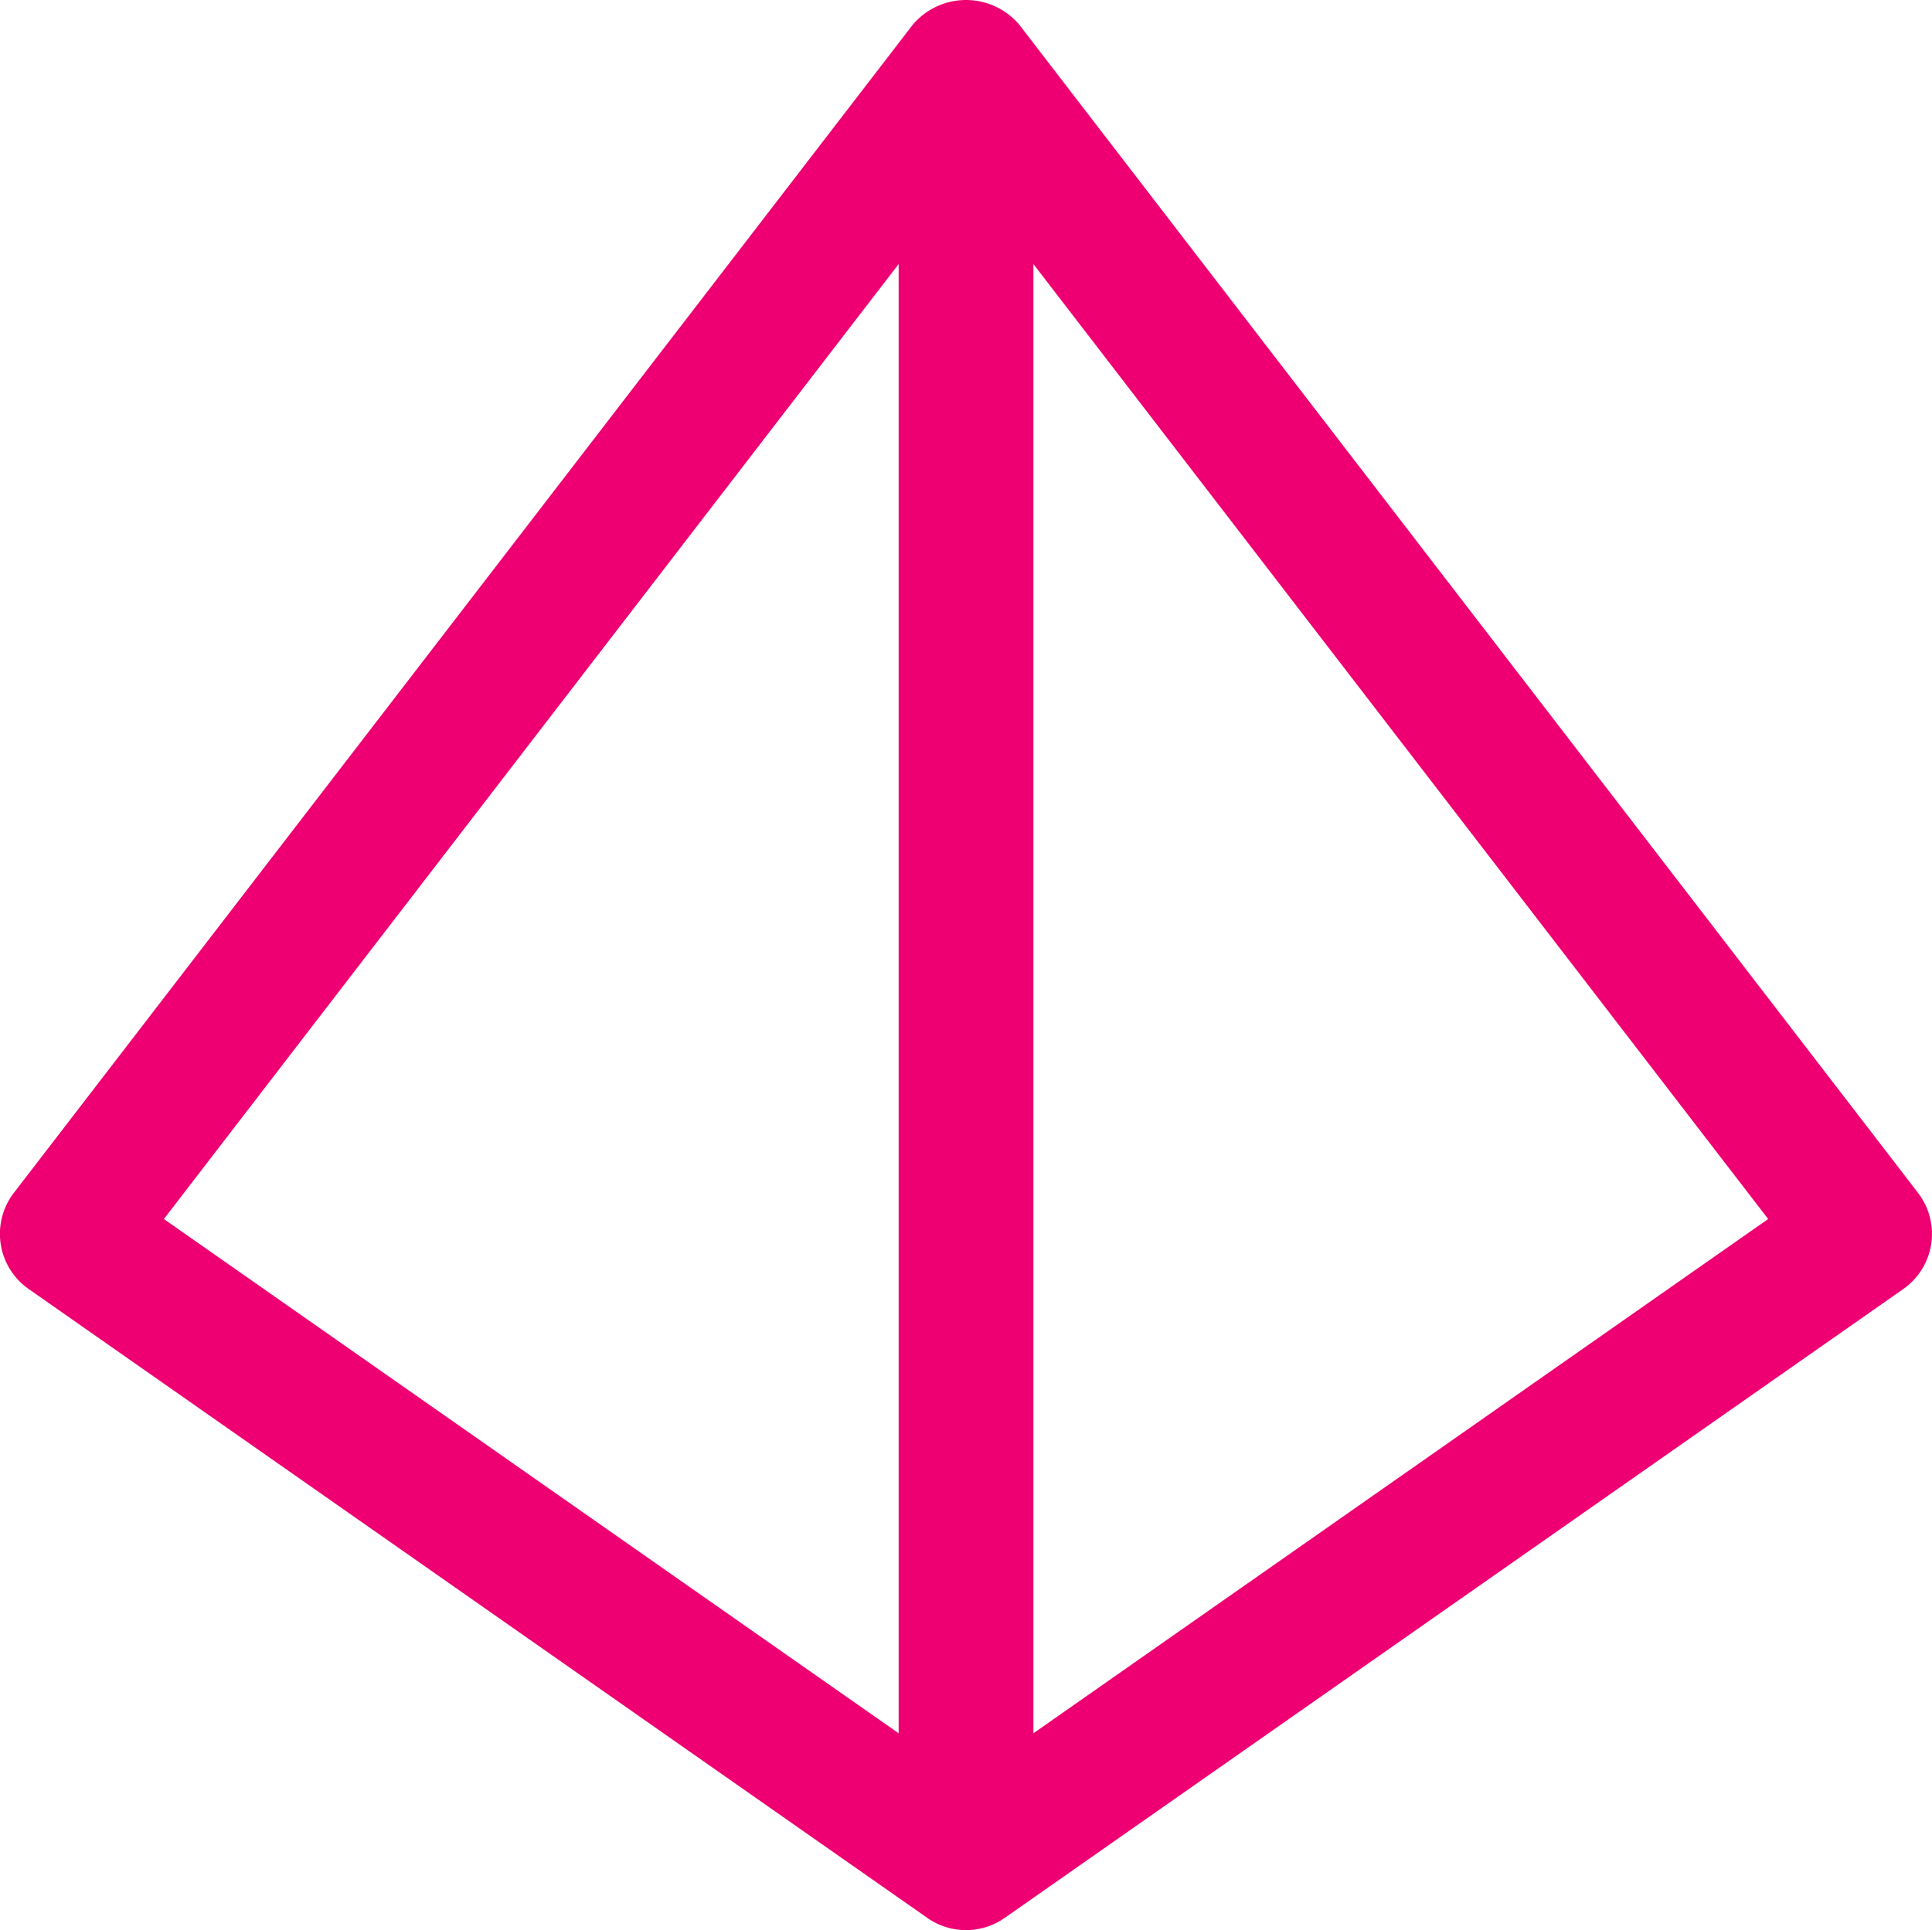
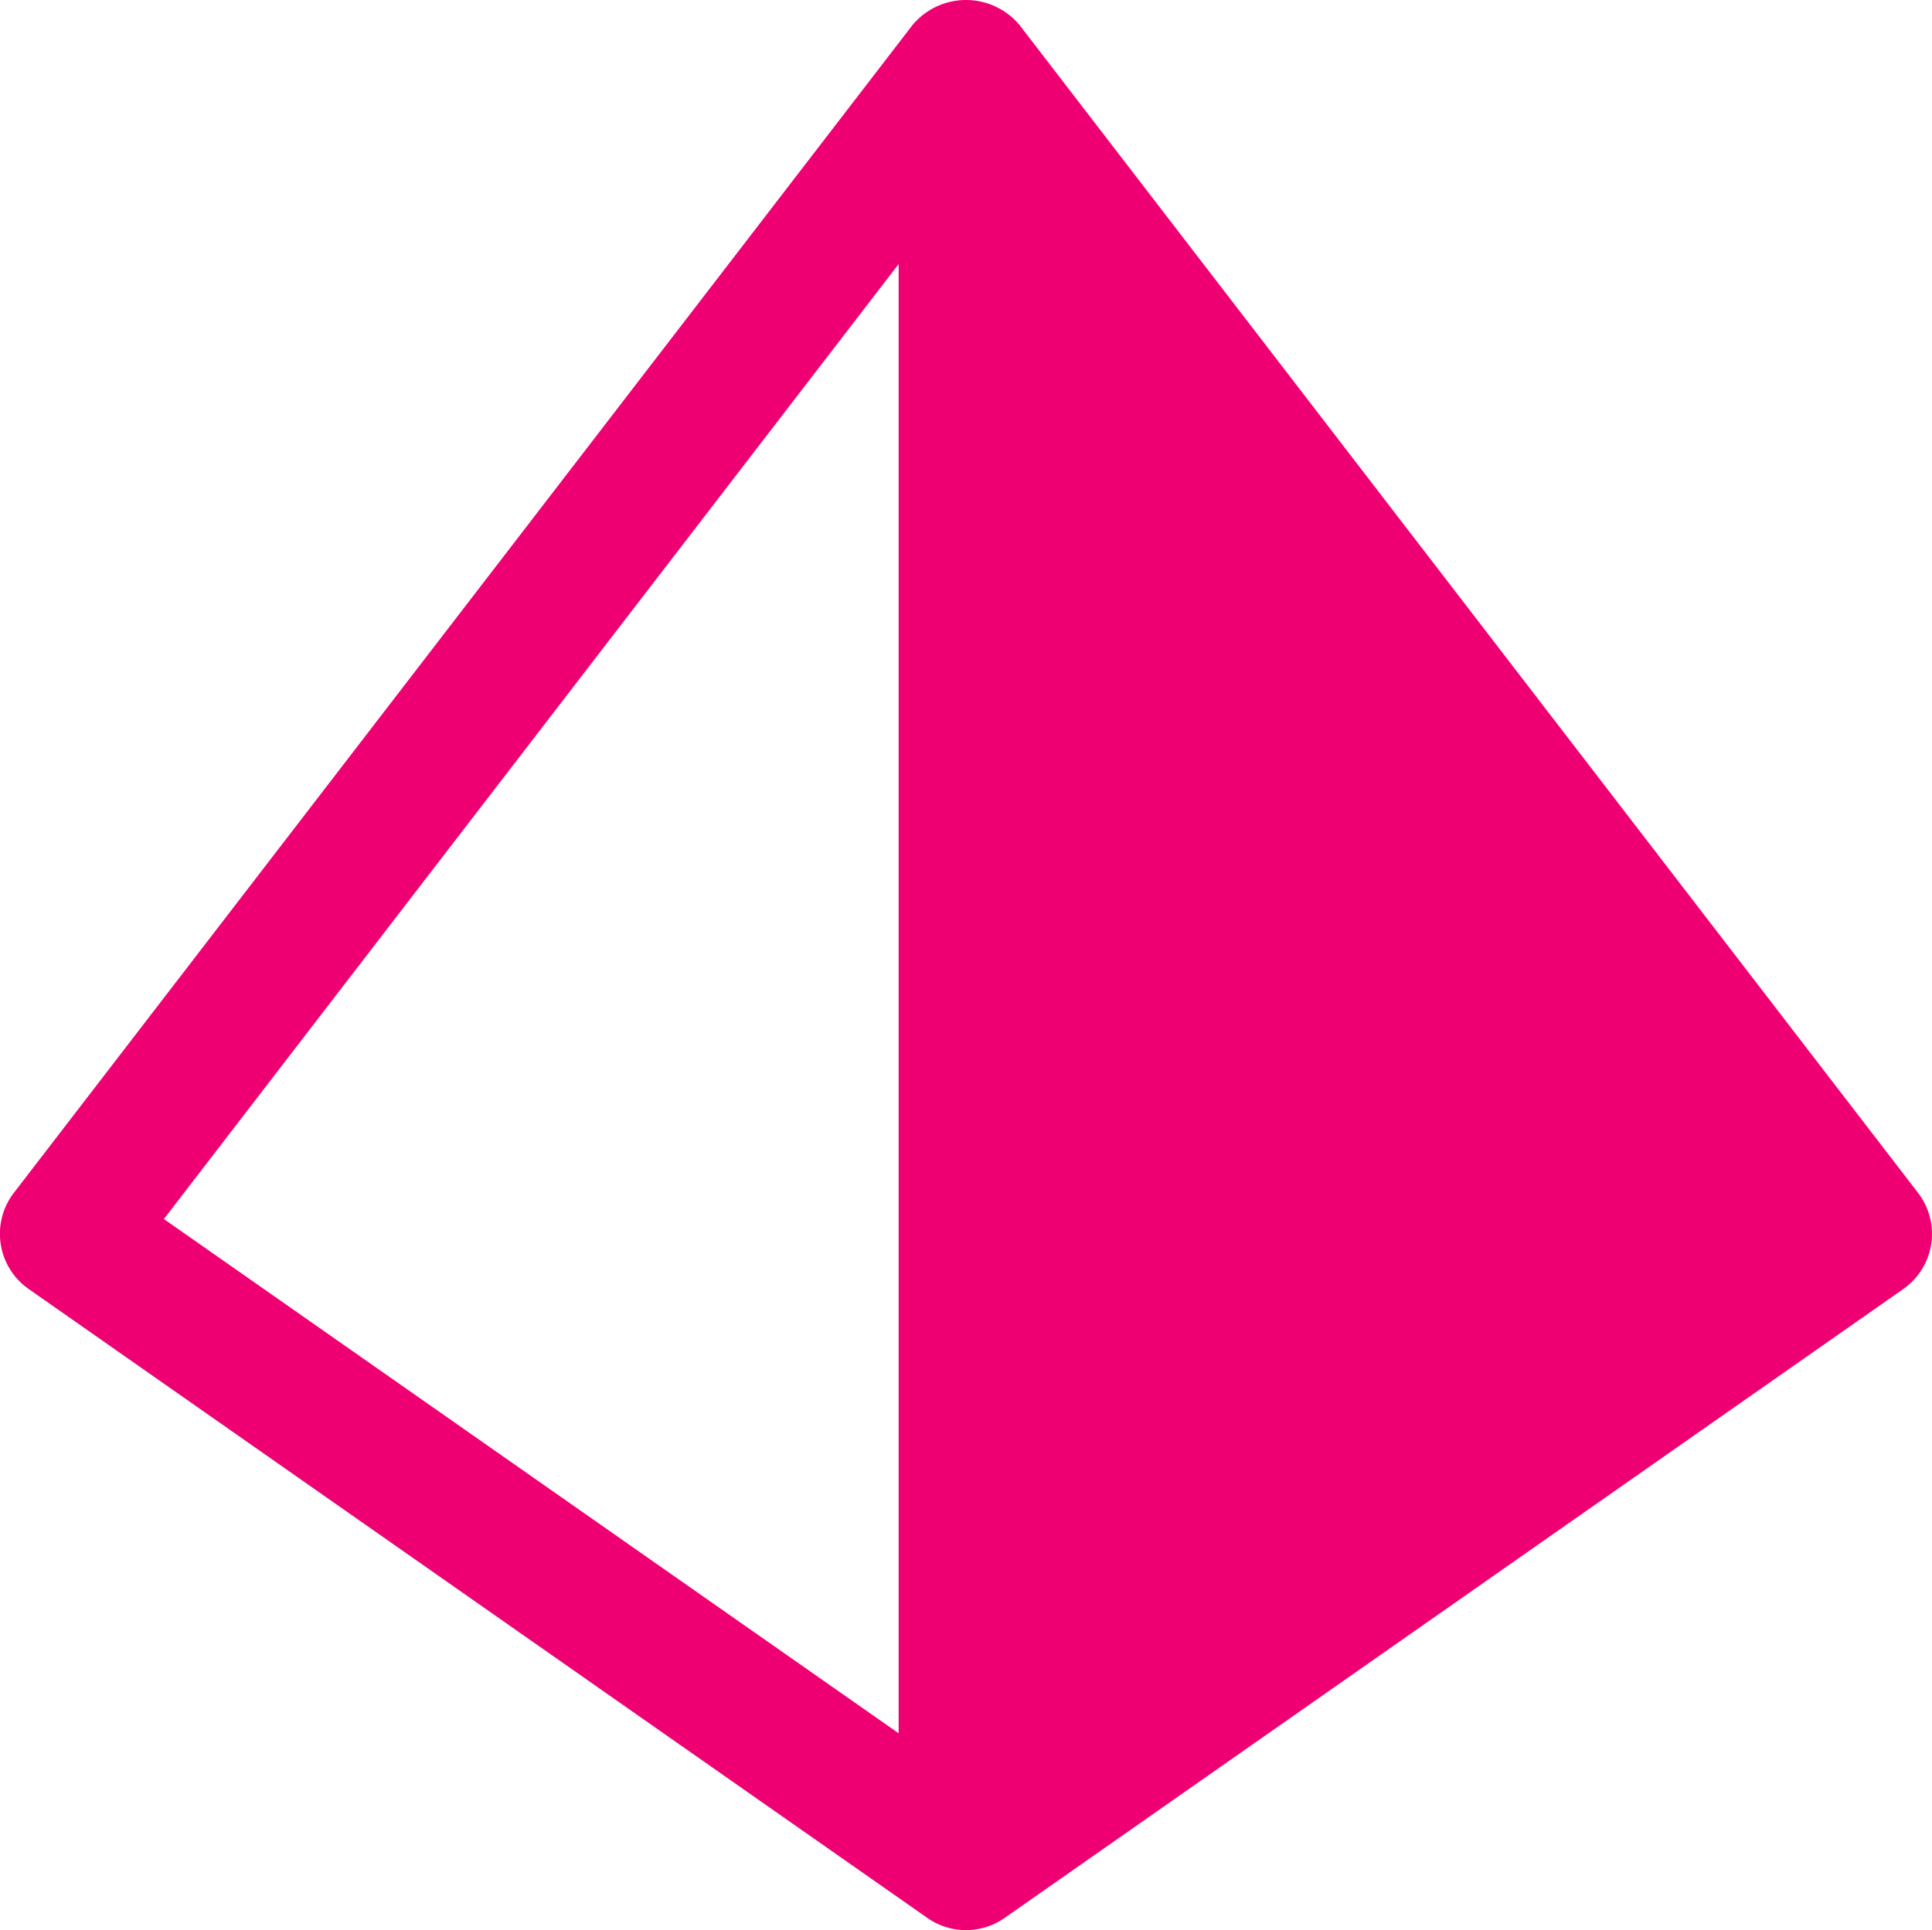
<svg xmlns="http://www.w3.org/2000/svg" width="40.801" height="40.771" viewBox="0 0 40.801 40.771">
-   <path d="M24.79,45.753a1.421,1.421,0,0,0,1.633,0L45.4,32.469a1.422,1.422,0,0,0,.311-2.033L26.735,5.766a1.473,1.473,0,0,0-2.256,0L5.5,30.435a1.422,1.422,0,0,0,.311,2.033Zm2.24-3.9V10.818L42.547,30.99ZM24.184,10.818V41.853L8.667,30.99Z" transform="translate(-5.206 -5.24)" fill="#ef0072" />
+   <path d="M24.79,45.753a1.421,1.421,0,0,0,1.633,0L45.4,32.469a1.422,1.422,0,0,0,.311-2.033L26.735,5.766a1.473,1.473,0,0,0-2.256,0L5.5,30.435a1.422,1.422,0,0,0,.311,2.033Zm2.24-3.9L42.547,30.99ZM24.184,10.818V41.853L8.667,30.99Z" transform="translate(-5.206 -5.24)" fill="#ef0072" />
</svg>